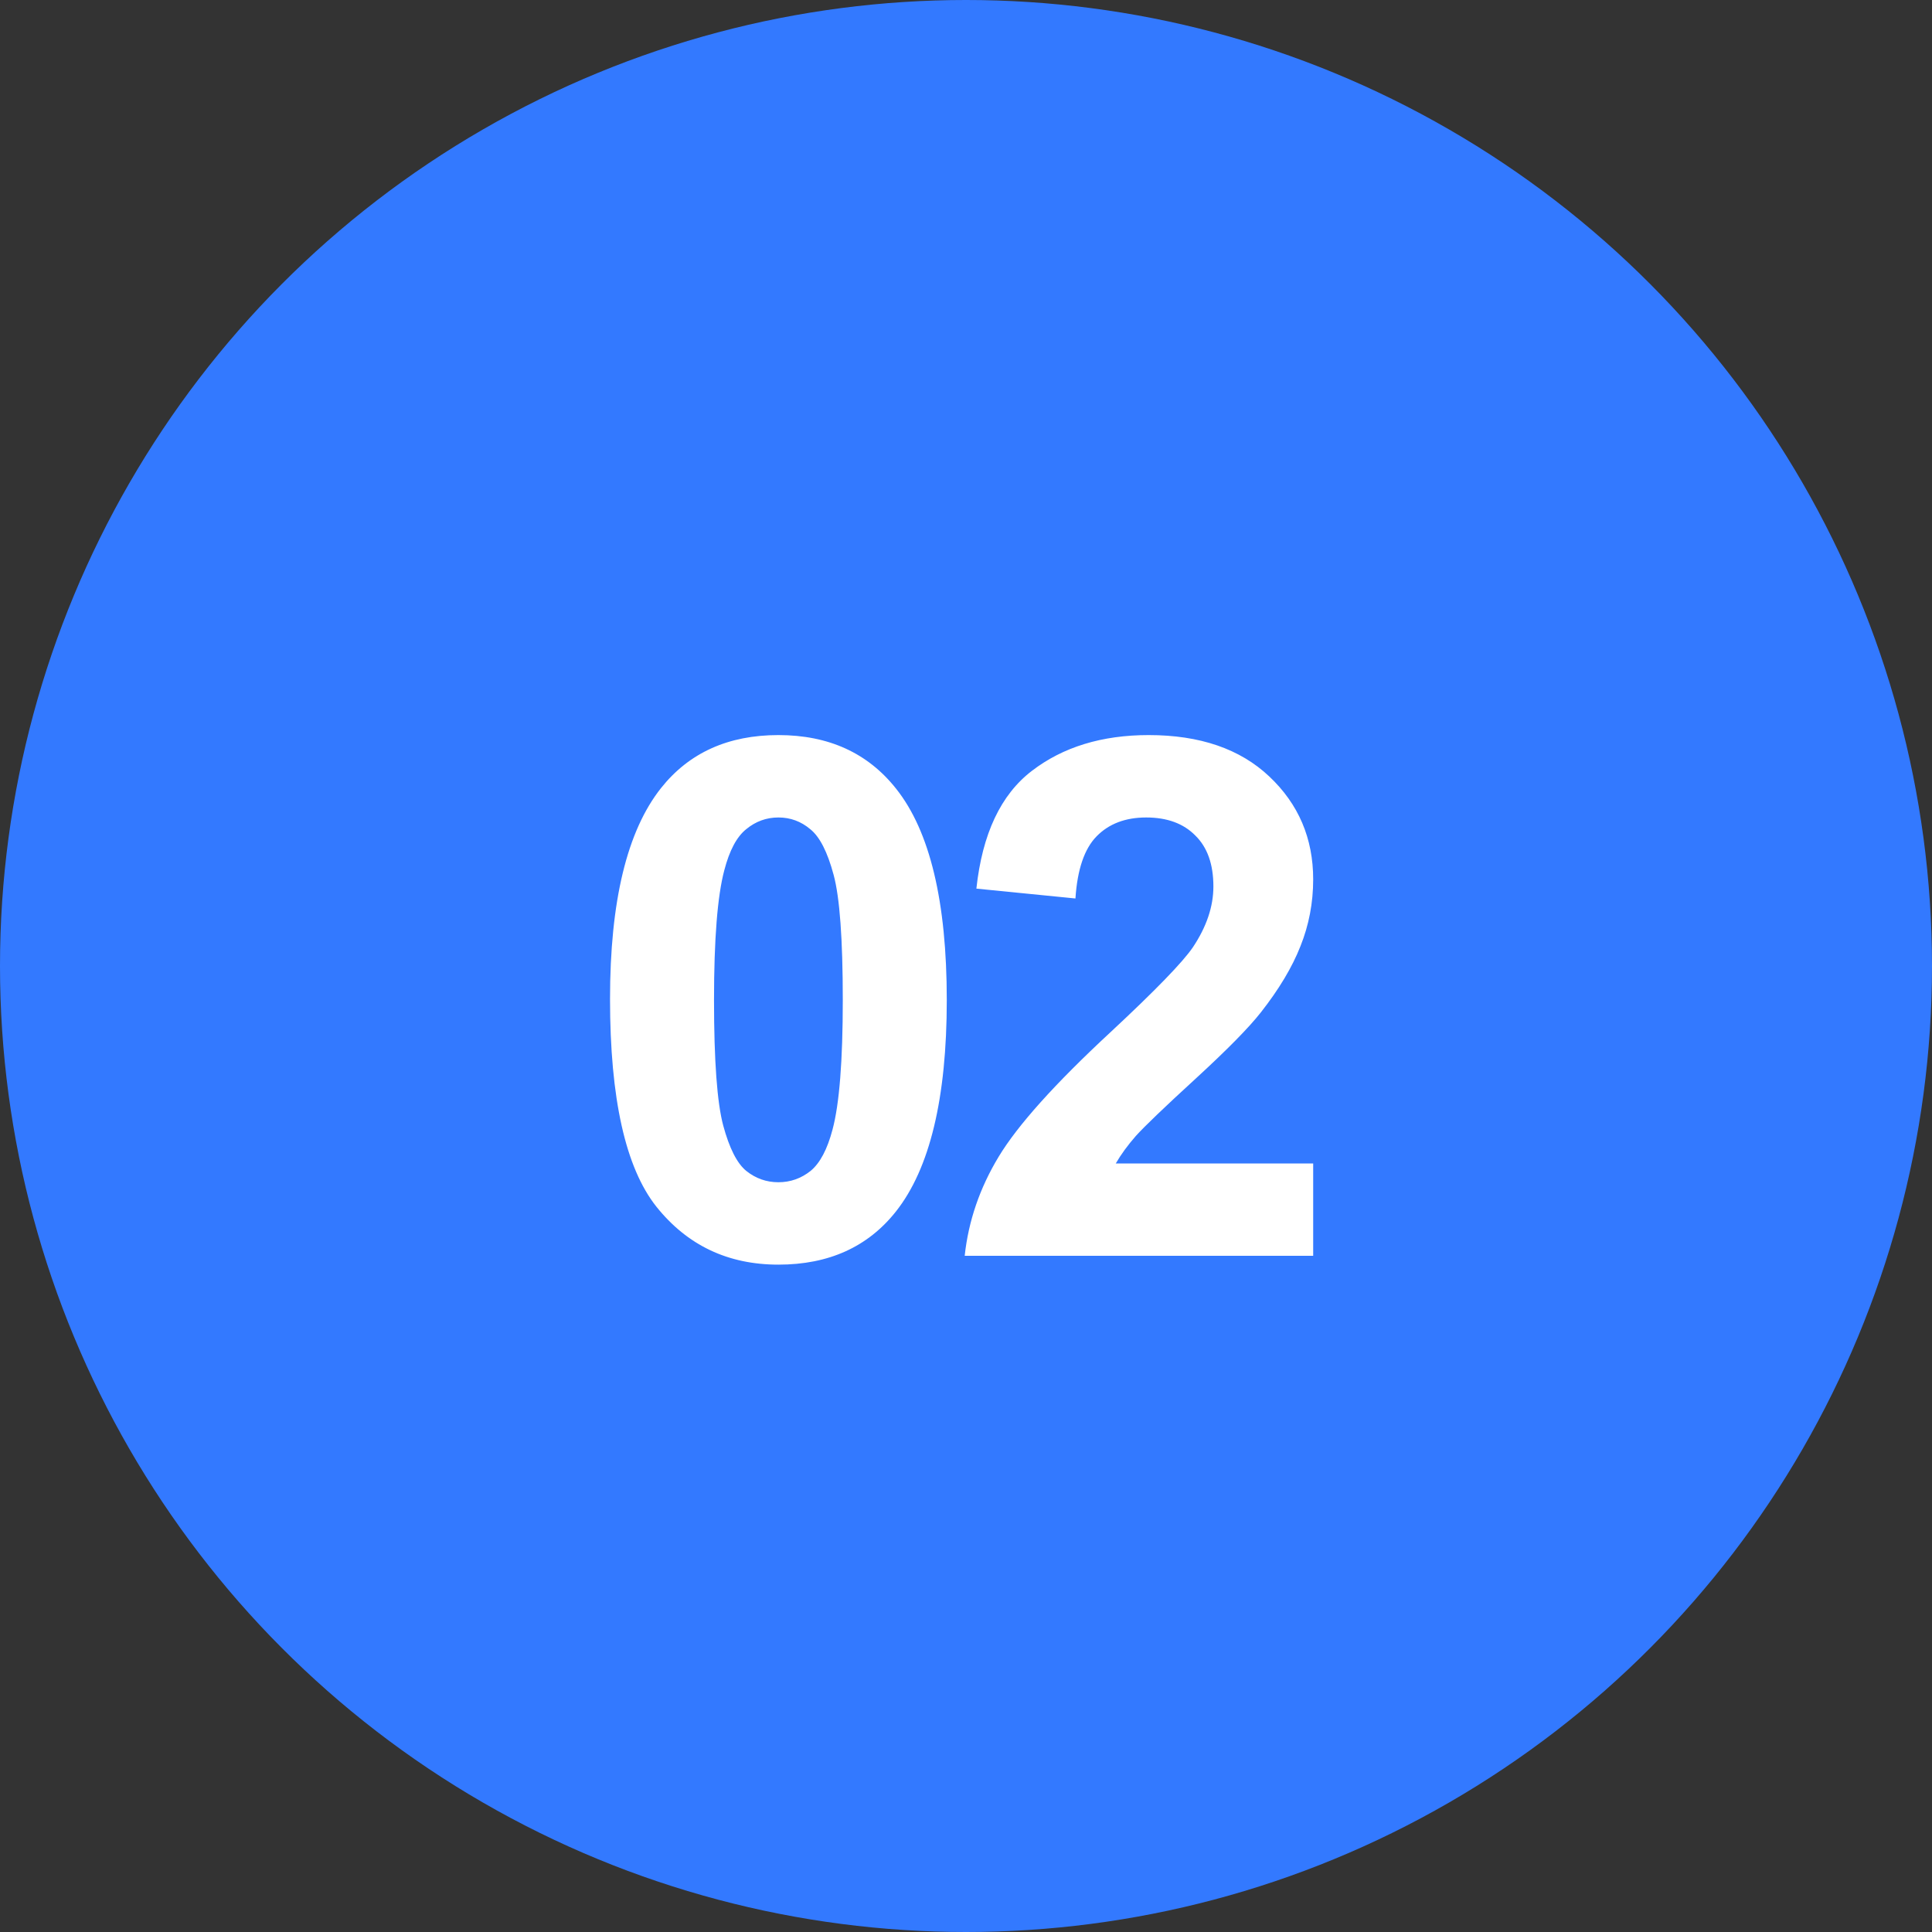
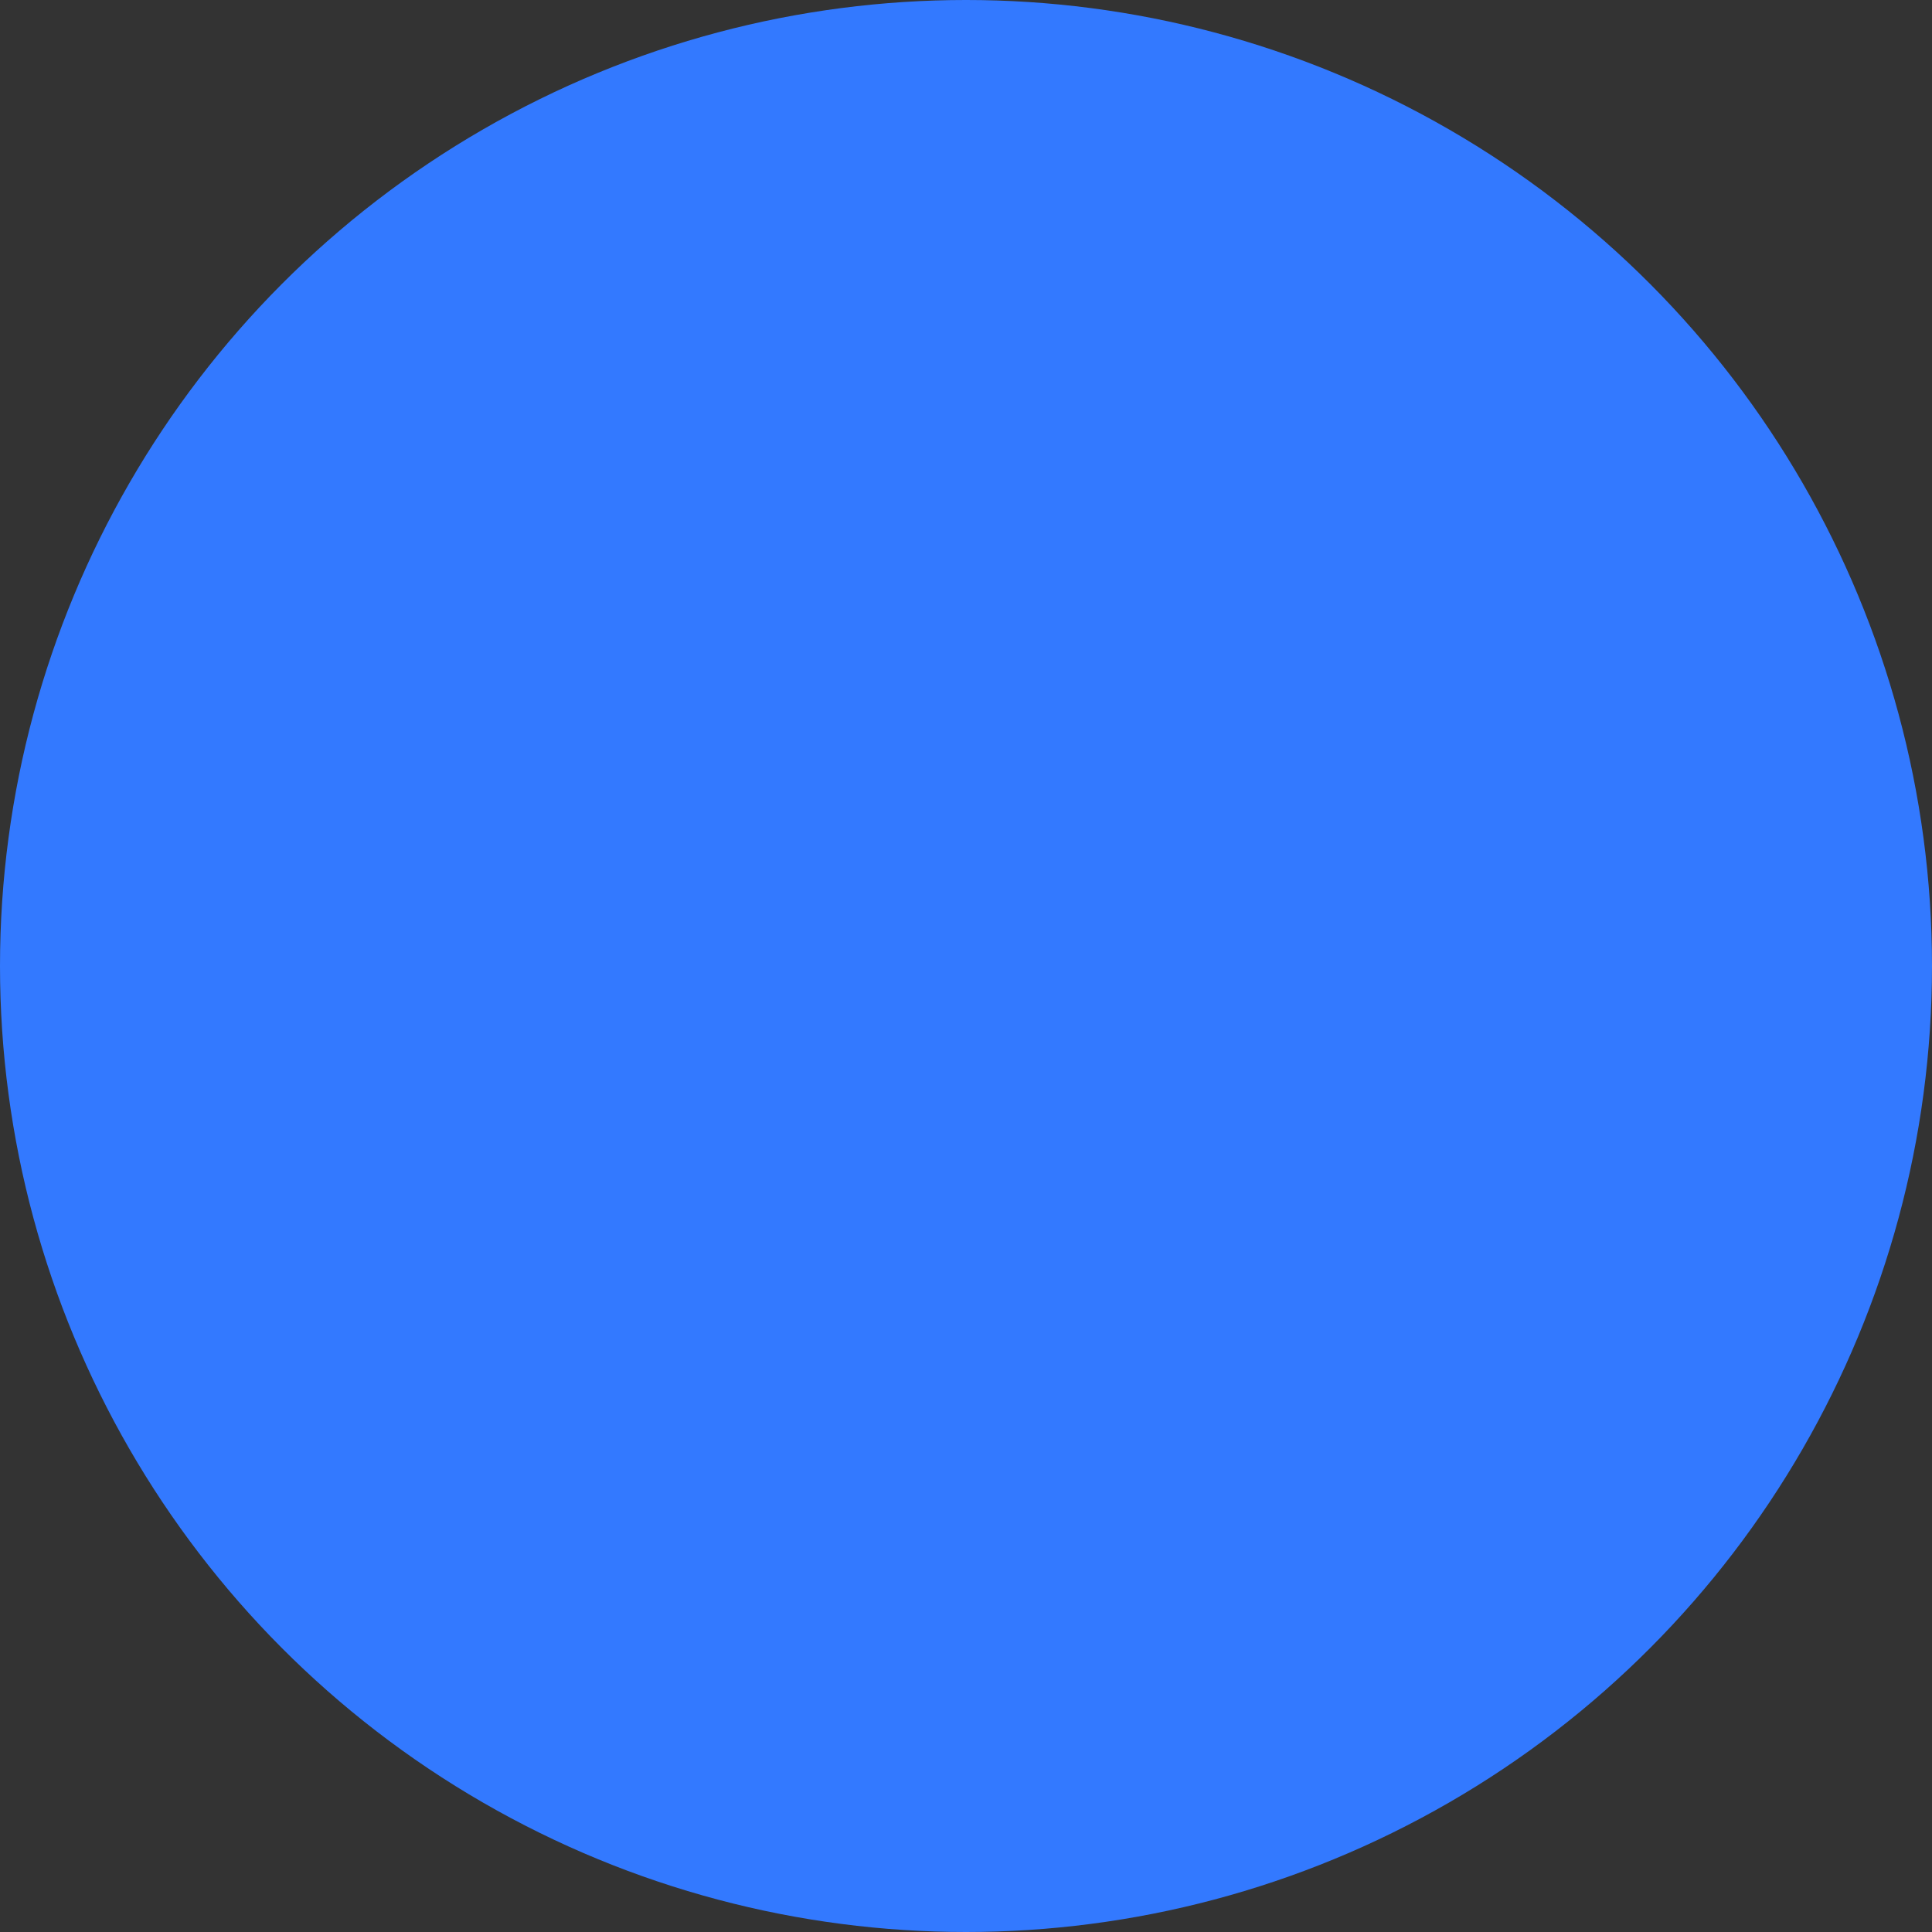
<svg xmlns="http://www.w3.org/2000/svg" width="40" height="40" viewBox="0 0 40 40" fill="none">
  <rect x="0" y="0" width="40" height="40" fill="#333333" stroke="none" />
  <circle cx="20" cy="20" r="20" fill="#3379FF" />
-   <path d="M16.116 15.219C17.156 15.219 17.969 15.59 18.555 16.332C19.253 17.211 19.602 18.669 19.602 20.705C19.602 22.736 19.251 24.196 18.548 25.084C17.967 25.817 17.156 26.183 16.116 26.183C15.071 26.183 14.229 25.783 13.589 24.982C12.95 24.176 12.63 22.743 12.63 20.683C12.63 18.661 12.981 17.206 13.685 16.317C14.266 15.585 15.076 15.219 16.116 15.219ZM16.116 16.925C15.867 16.925 15.645 17.006 15.45 17.167C15.254 17.323 15.103 17.606 14.996 18.017C14.854 18.549 14.783 19.445 14.783 20.705C14.783 21.964 14.847 22.831 14.974 23.305C15.101 23.773 15.259 24.086 15.45 24.242C15.645 24.398 15.867 24.477 16.116 24.477C16.365 24.477 16.587 24.398 16.783 24.242C16.978 24.081 17.129 23.795 17.237 23.385C17.378 22.858 17.449 21.964 17.449 20.705C17.449 19.445 17.386 18.581 17.259 18.112C17.132 17.638 16.971 17.323 16.775 17.167C16.585 17.006 16.365 16.925 16.116 16.925ZM27.188 24.088V26H19.973C20.051 25.277 20.286 24.594 20.676 23.949C21.067 23.3 21.838 22.44 22.991 21.371C23.919 20.507 24.487 19.921 24.697 19.613C24.98 19.189 25.122 18.769 25.122 18.354C25.122 17.895 24.998 17.543 24.748 17.299C24.504 17.05 24.165 16.925 23.73 16.925C23.301 16.925 22.959 17.055 22.705 17.314C22.451 17.572 22.305 18.002 22.266 18.602L20.215 18.398C20.337 17.265 20.72 16.452 21.365 15.959C22.009 15.465 22.815 15.219 23.782 15.219C24.841 15.219 25.674 15.504 26.279 16.076C26.885 16.647 27.188 17.357 27.188 18.207C27.188 18.69 27.1 19.152 26.924 19.591C26.753 20.026 26.48 20.482 26.104 20.961C25.855 21.278 25.405 21.735 24.756 22.331C24.106 22.926 23.694 23.322 23.518 23.517C23.347 23.712 23.208 23.903 23.101 24.088H27.188Z" fill="white" />
</svg>